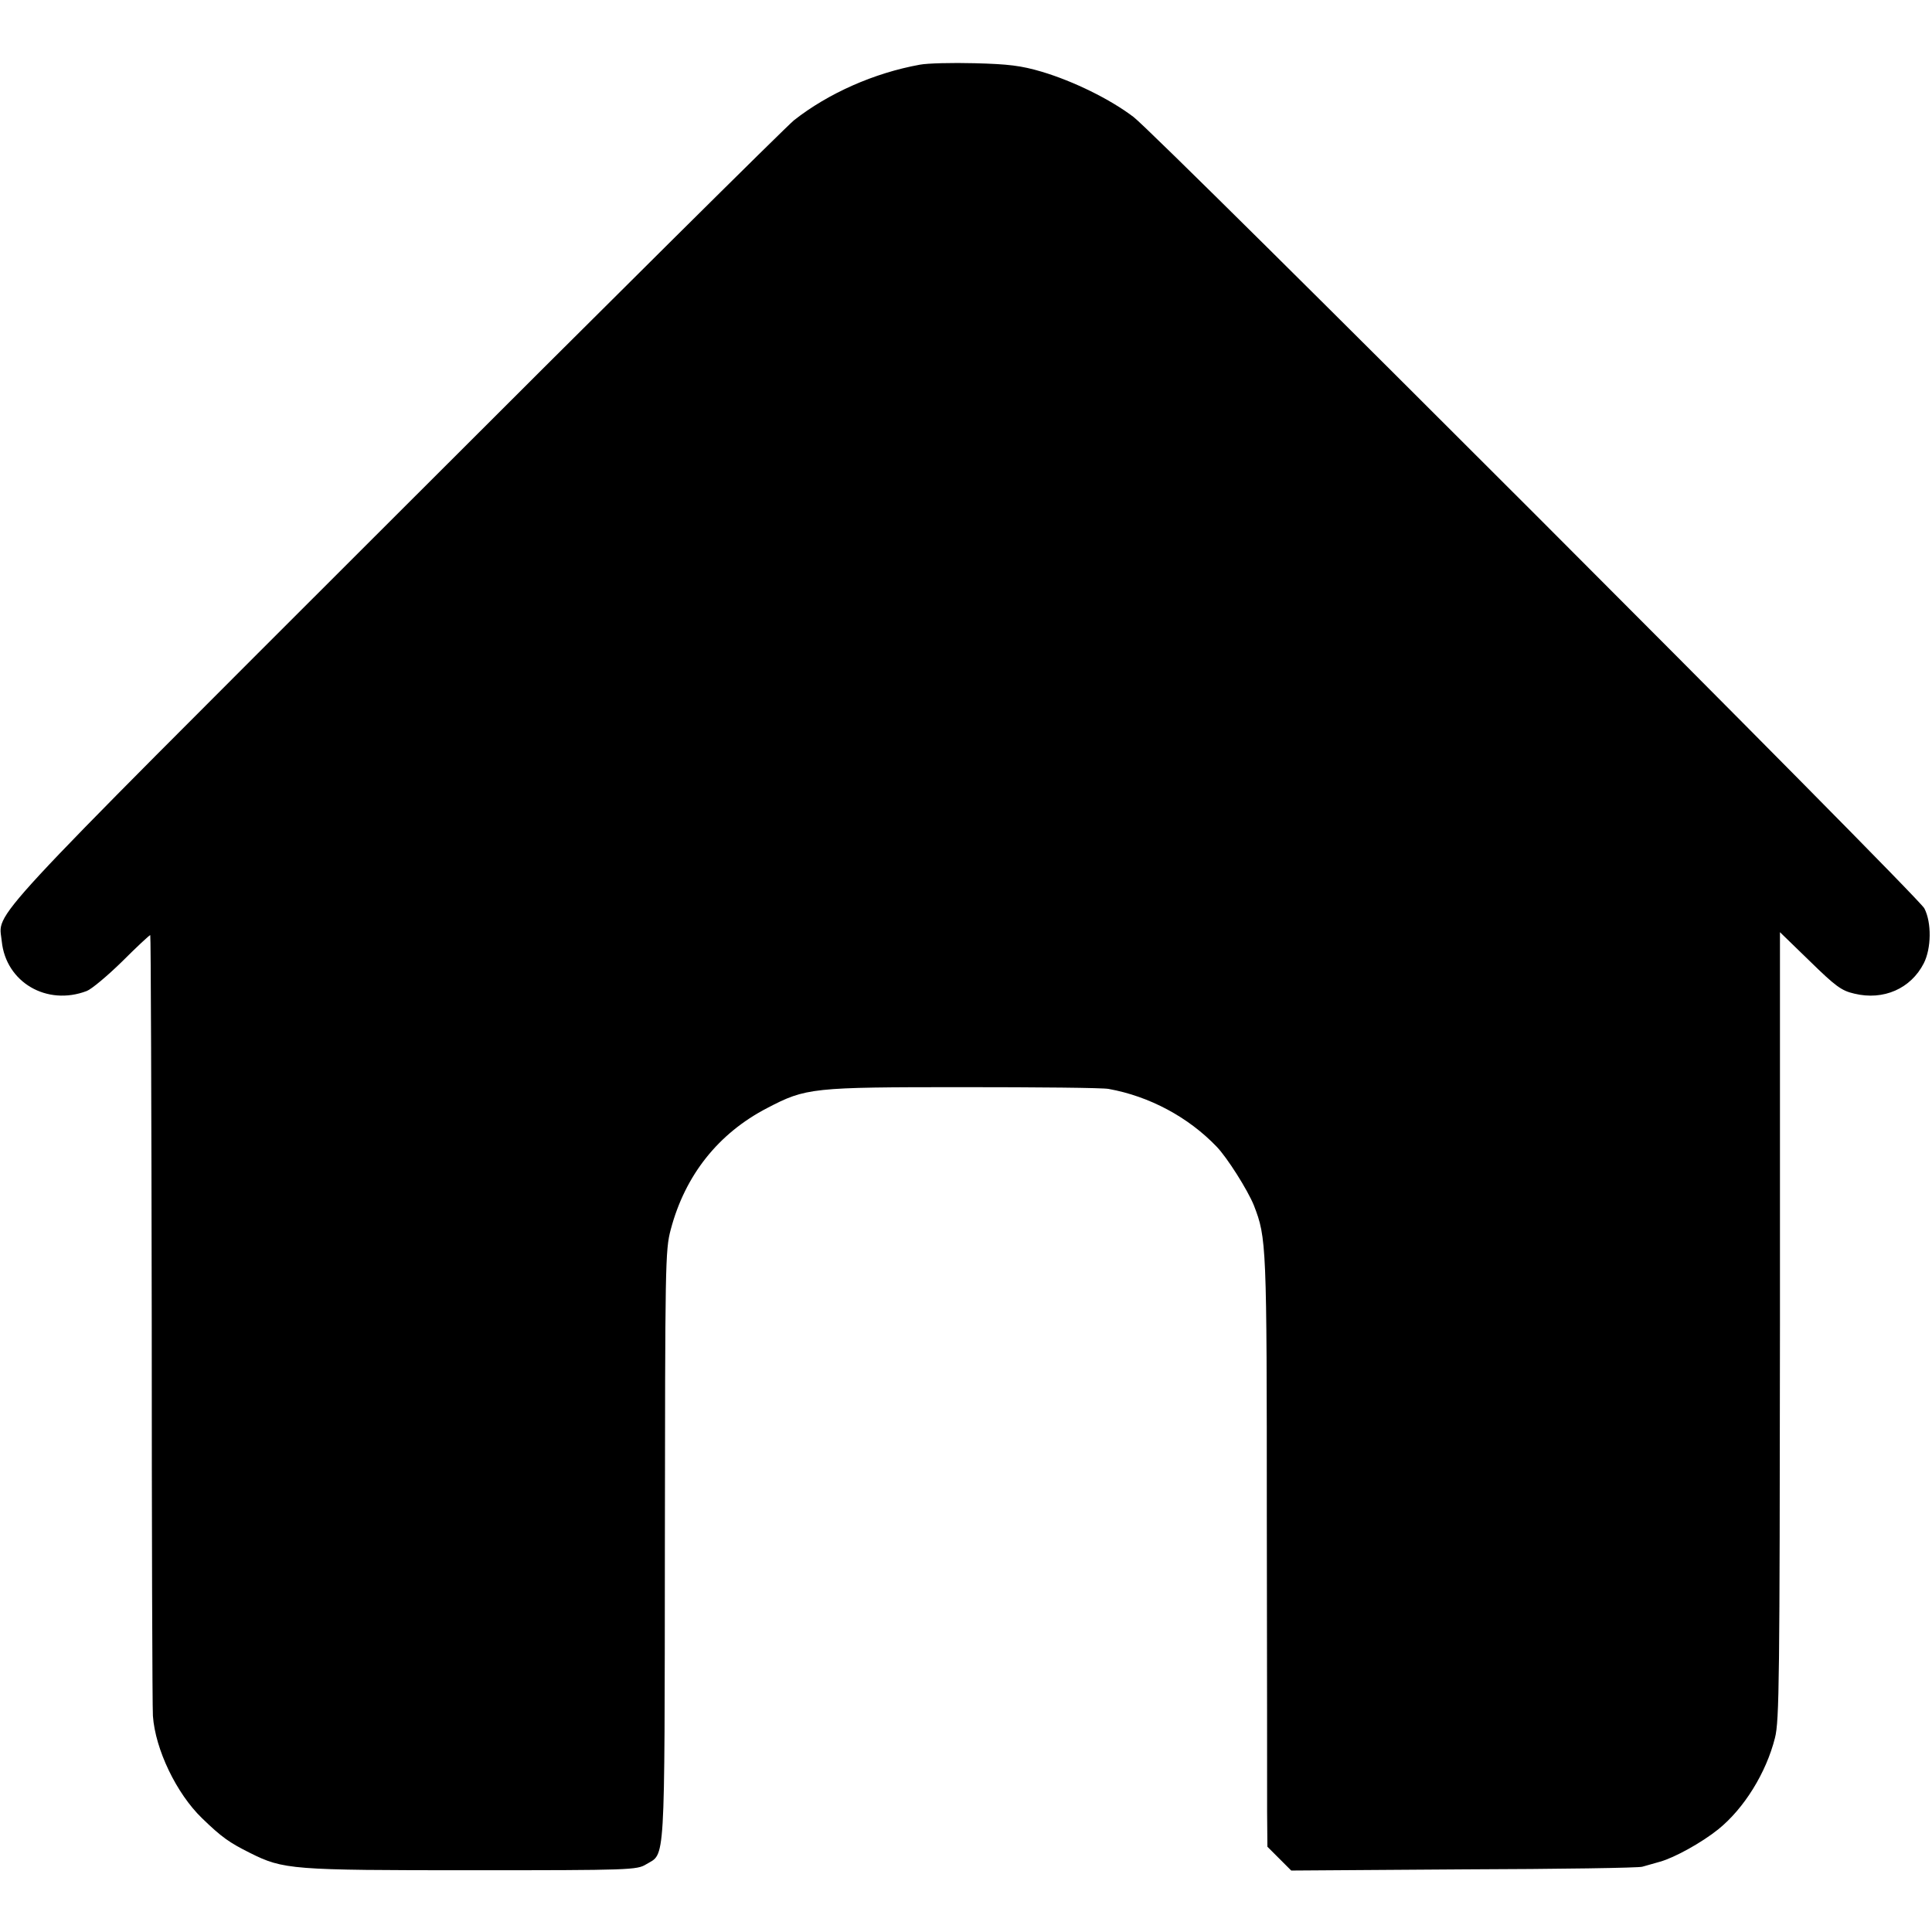
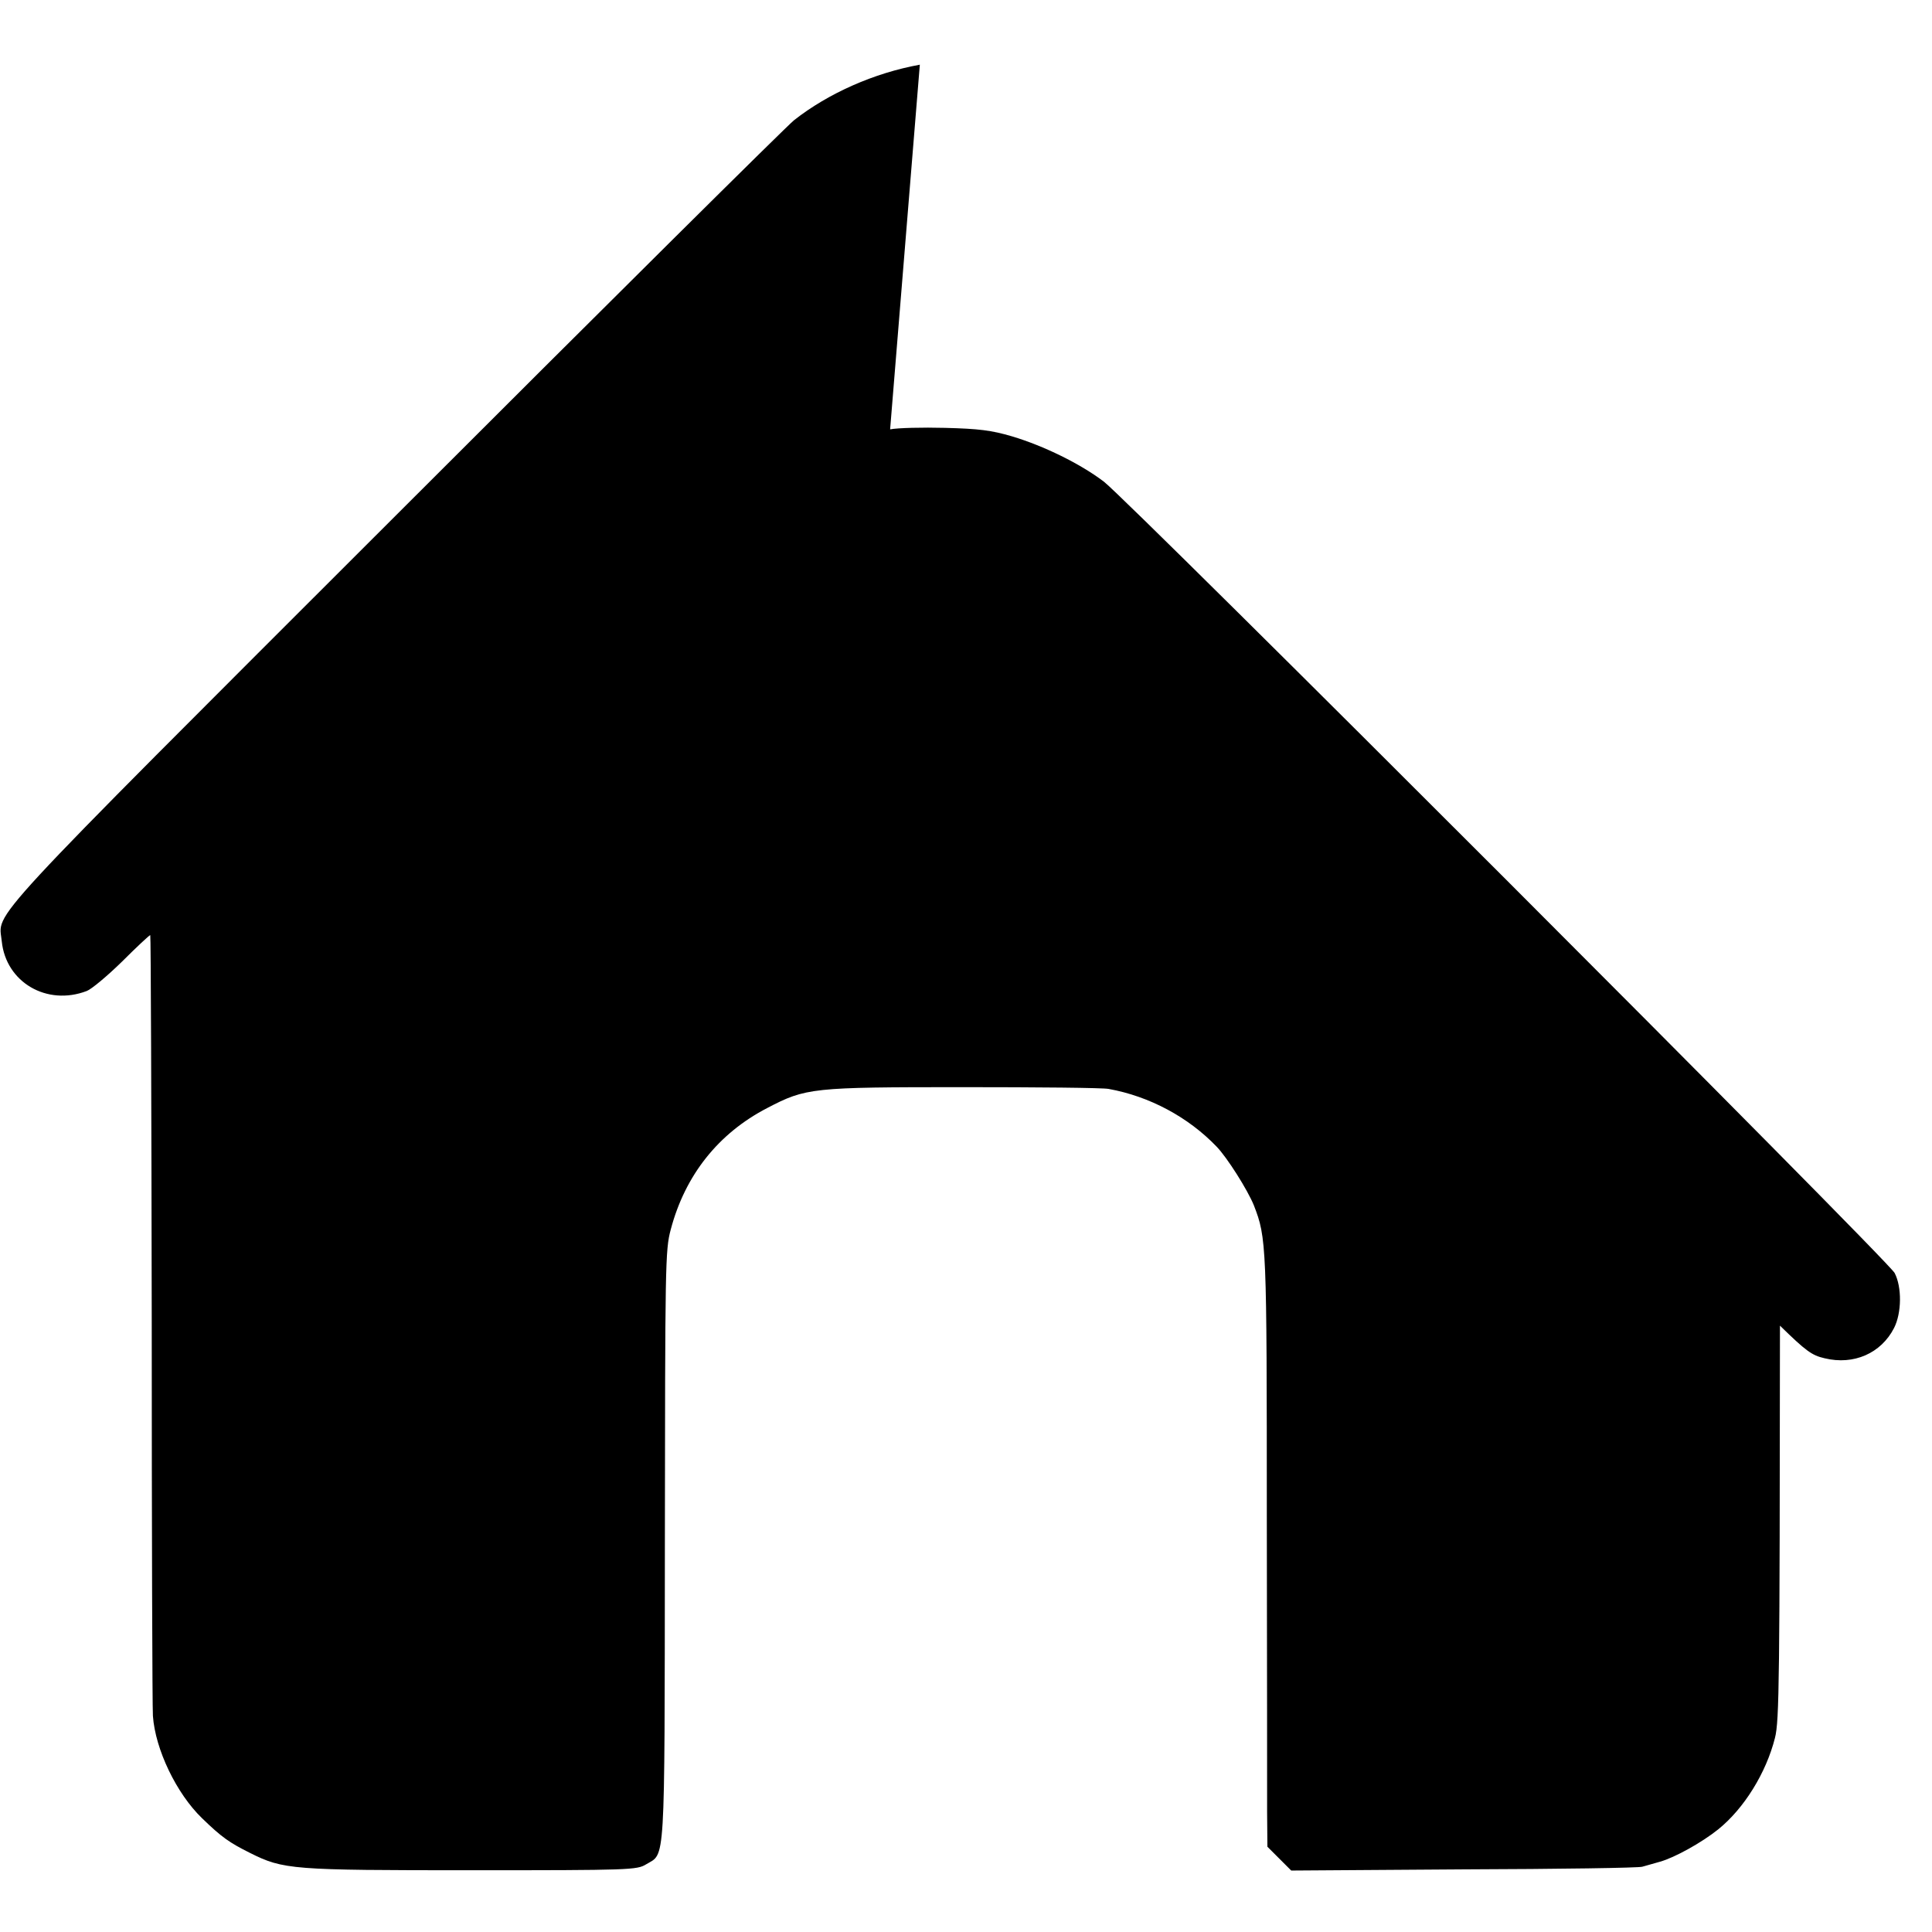
<svg xmlns="http://www.w3.org/2000/svg" version="1.0" width="657pt" height="657pt" viewBox="0 0 657 657" preserveAspectRatio="xMidYMid meet">
  <g transform="translate(0,657) scale(0.1,-0.1)" fill="#000000" stroke="none">
-     <path d="M3128 6350 c-155 -28 -311 -97 -428 -189 -25 -20 -635 -625 -1356 -1346 -1429 -1428 -1348 -1341 -1338 -1446 14 -139 153 -221 289 -169 16 6 70 51 120 100 50 50 93 90 96 90 2 0 4 -586 5 -1302 0 -717 2 -1325 4 -1353 8 -114 80 -264 167 -348 67 -65 93 -83 163 -118 114 -57 141 -59 755 -59 538 0 561 1 592 20 66 40 63 -25 64 1082 1 962 1 1006 20 1077 49 185 162 327 328 413 132 69 152 71 666 71 253 0 476 -2 495 -6 139 -25 271 -96 367 -196 36 -37 106 -148 127 -200 43 -111 44 -130 44 -1060 1 -487 1 -939 1 -1004 l1 -117 40 -40 41 -41 587 4 c323 1 596 5 607 9 11 3 38 11 60 17 50 14 142 65 198 110 88 71 163 192 193 311 15 58 16 202 17 1402 l0 1338 101 -98 c88 -86 108 -101 152 -111 99 -24 192 17 236 103 26 51 27 139 2 187 -21 42 -2605 2627 -2689 2691 -80 61 -205 122 -312 154 -71 21 -114 26 -228 29 -77 2 -161 0 -187 -5z" />
+     <path d="M3128 6350 c-155 -28 -311 -97 -428 -189 -25 -20 -635 -625 -1356 -1346 -1429 -1428 -1348 -1341 -1338 -1446 14 -139 153 -221 289 -169 16 6 70 51 120 100 50 50 93 90 96 90 2 0 4 -586 5 -1302 0 -717 2 -1325 4 -1353 8 -114 80 -264 167 -348 67 -65 93 -83 163 -118 114 -57 141 -59 755 -59 538 0 561 1 592 20 66 40 63 -25 64 1082 1 962 1 1006 20 1077 49 185 162 327 328 413 132 69 152 71 666 71 253 0 476 -2 495 -6 139 -25 271 -96 367 -196 36 -37 106 -148 127 -200 43 -111 44 -130 44 -1060 1 -487 1 -939 1 -1004 l1 -117 40 -40 41 -41 587 4 c323 1 596 5 607 9 11 3 38 11 60 17 50 14 142 65 198 110 88 71 163 192 193 311 15 58 16 202 17 1402 c88 -86 108 -101 152 -111 99 -24 192 17 236 103 26 51 27 139 2 187 -21 42 -2605 2627 -2689 2691 -80 61 -205 122 -312 154 -71 21 -114 26 -228 29 -77 2 -161 0 -187 -5z" />
  </g>
</svg>